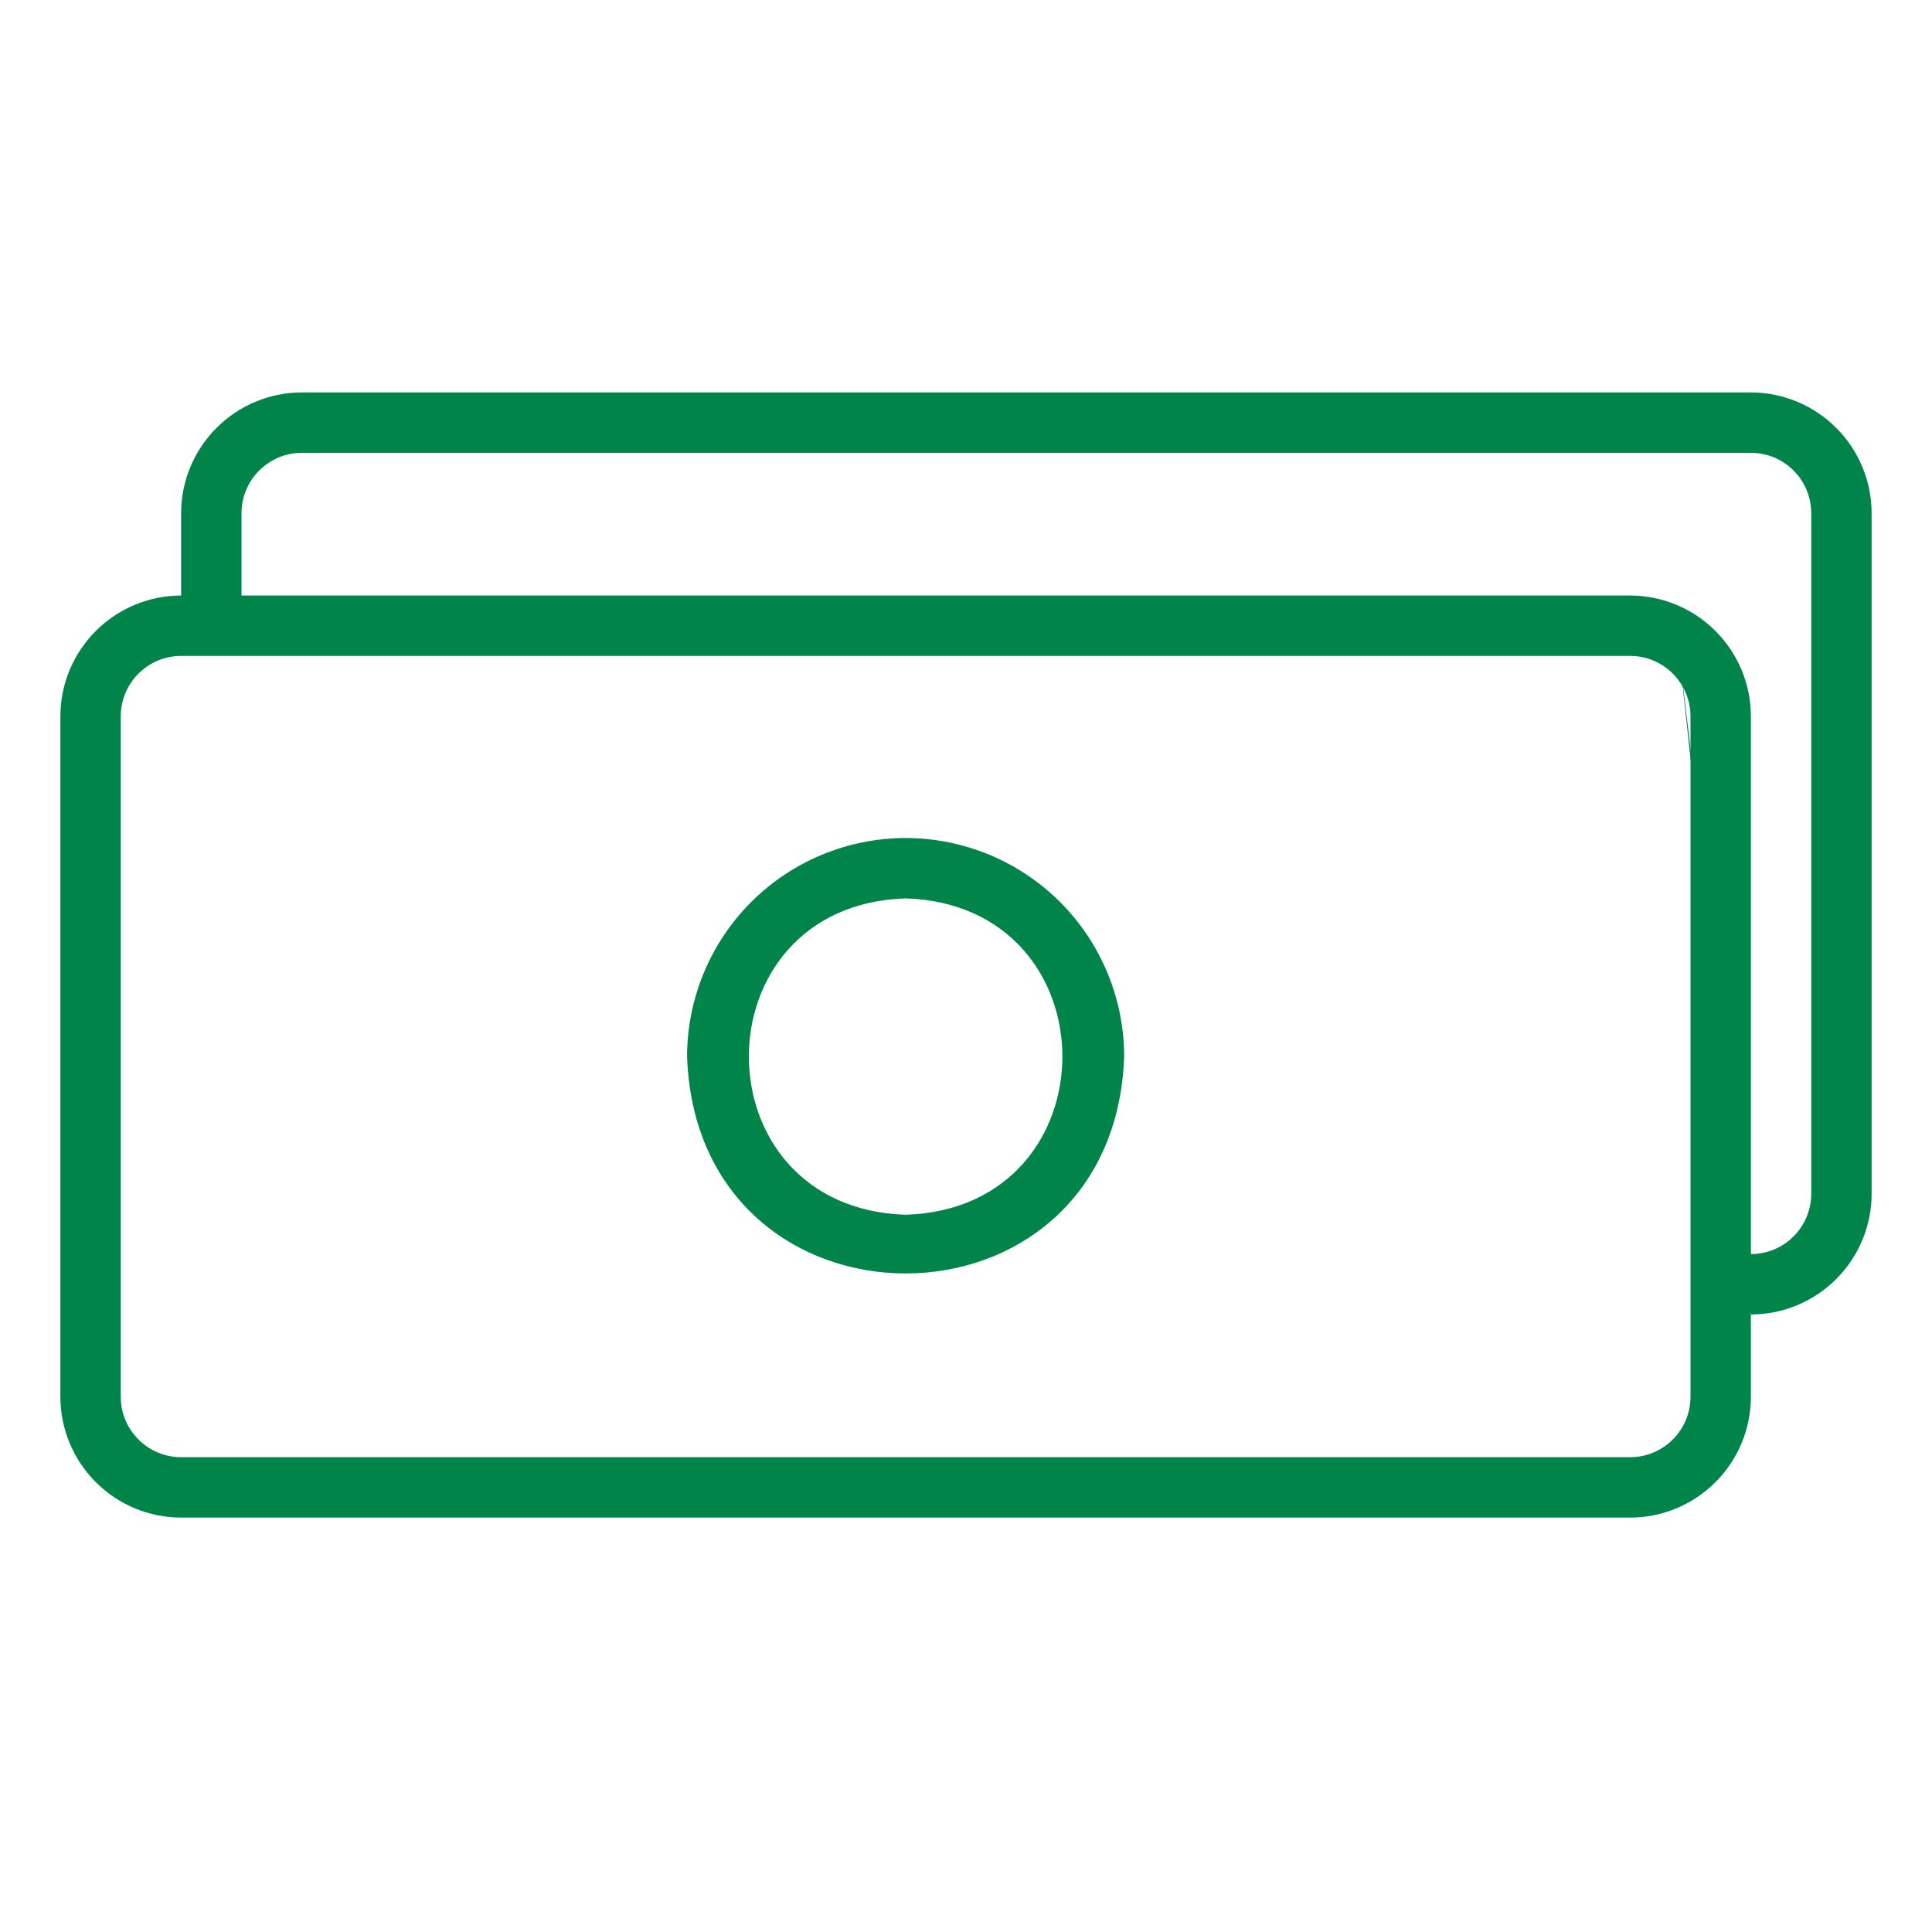
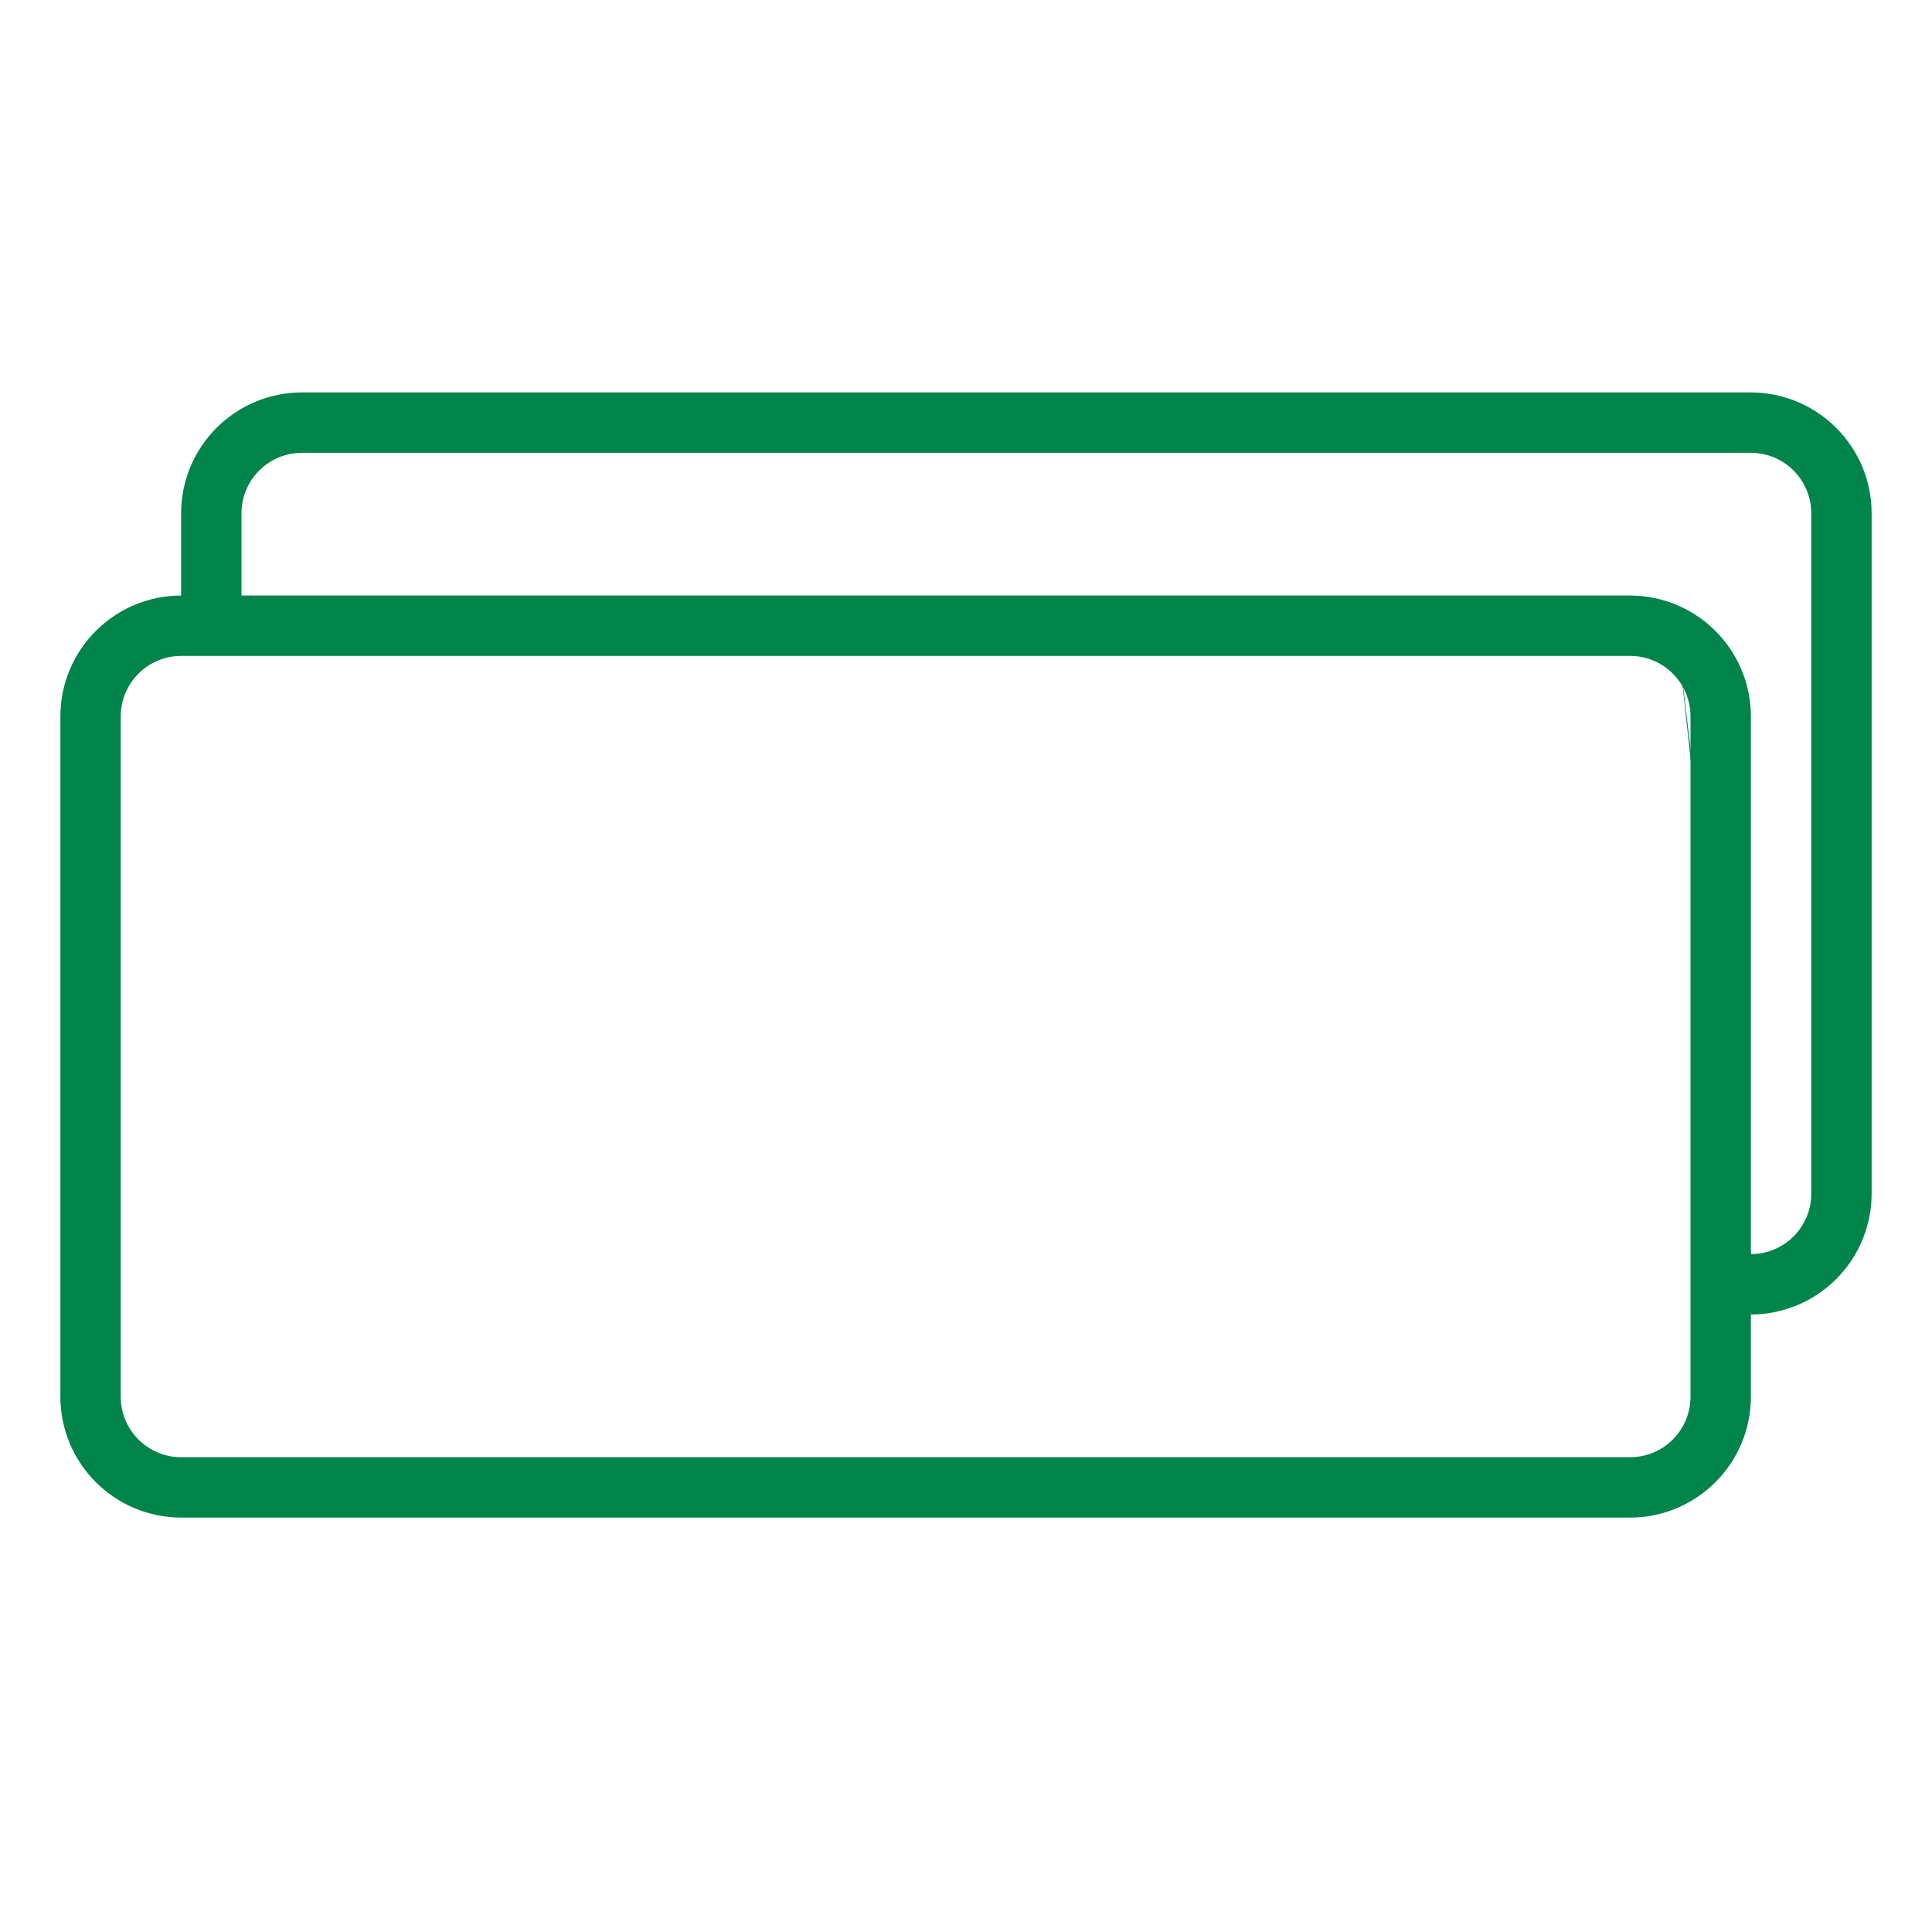
<svg xmlns="http://www.w3.org/2000/svg" width="24" height="24" viewBox="0 0 24 24" fill="none">
  <path d="M21.75 4.875H3.75C3.352 4.875 2.971 5.034 2.69 5.315C2.409 5.596 2.25 5.977 2.25 6.375V7.875C2.25 8.273 2.719 7.781 3 8.062C3.281 8.344 20.415 7.687 20.812 7.688L21.75 16.329C22.148 16.329 22.529 16.17 22.81 15.889C23.091 15.608 23.25 15.227 23.25 14.829V6.375C23.25 5.977 23.091 5.596 22.81 5.315C22.529 5.034 22.148 4.875 21.75 4.875ZM22.5 14.829C22.5 15.028 22.421 15.219 22.28 15.359C22.14 15.5 21.949 15.579 21.75 15.579L20.853 8.062L2.25 7.875C2.051 7.875 2.391 8.016 2.25 7.875C2.109 7.734 3 8.074 3 7.875V6.375C3 6.176 3.079 5.986 3.22 5.845C3.361 5.704 3.551 5.625 3.75 5.625H21.75C21.949 5.625 22.14 5.704 22.28 5.845C22.421 5.986 22.5 6.176 22.5 6.375V14.829Z" fill="#00844A" />
-   <path d="M11.25 10.41C10.53 10.411 9.84 10.697 9.331 11.206C8.822 11.715 8.536 12.405 8.535 13.125C8.663 16.718 13.838 16.717 13.965 13.125C13.964 12.405 13.678 11.715 13.169 11.206C12.66 10.697 11.97 10.411 11.25 10.41ZM11.25 15.09C8.653 15.007 8.654 11.242 11.25 11.16C13.847 11.243 13.846 15.008 11.25 15.09Z" fill="#00844A" />
  <path d="M20.25 7.398H2.25C1.852 7.398 1.471 7.557 1.19 7.838C0.909 8.119 0.75 8.5 0.75 8.898V17.352C0.75 17.75 0.909 18.131 1.19 18.412C1.471 18.693 1.852 18.852 2.25 18.852H20.25C20.648 18.852 21.029 18.693 21.31 18.412C21.591 18.131 21.75 17.75 21.75 17.352V8.898C21.75 8.5 21.591 8.119 21.31 7.838C21.029 7.557 20.648 7.398 20.25 7.398ZM21 17.352C21 17.551 20.921 17.741 20.78 17.882C20.64 18.023 20.449 18.102 20.25 18.102H2.25C2.051 18.102 1.861 18.023 1.72 17.882C1.579 17.741 1.5 17.551 1.5 17.352V8.898C1.5 8.699 1.579 8.509 1.72 8.368C1.861 8.227 2.051 8.148 2.25 8.148H20.25C20.449 8.148 20.64 8.227 20.78 8.368C20.921 8.509 21 8.699 21 8.898V17.352Z" fill="#00844A" />
</svg>